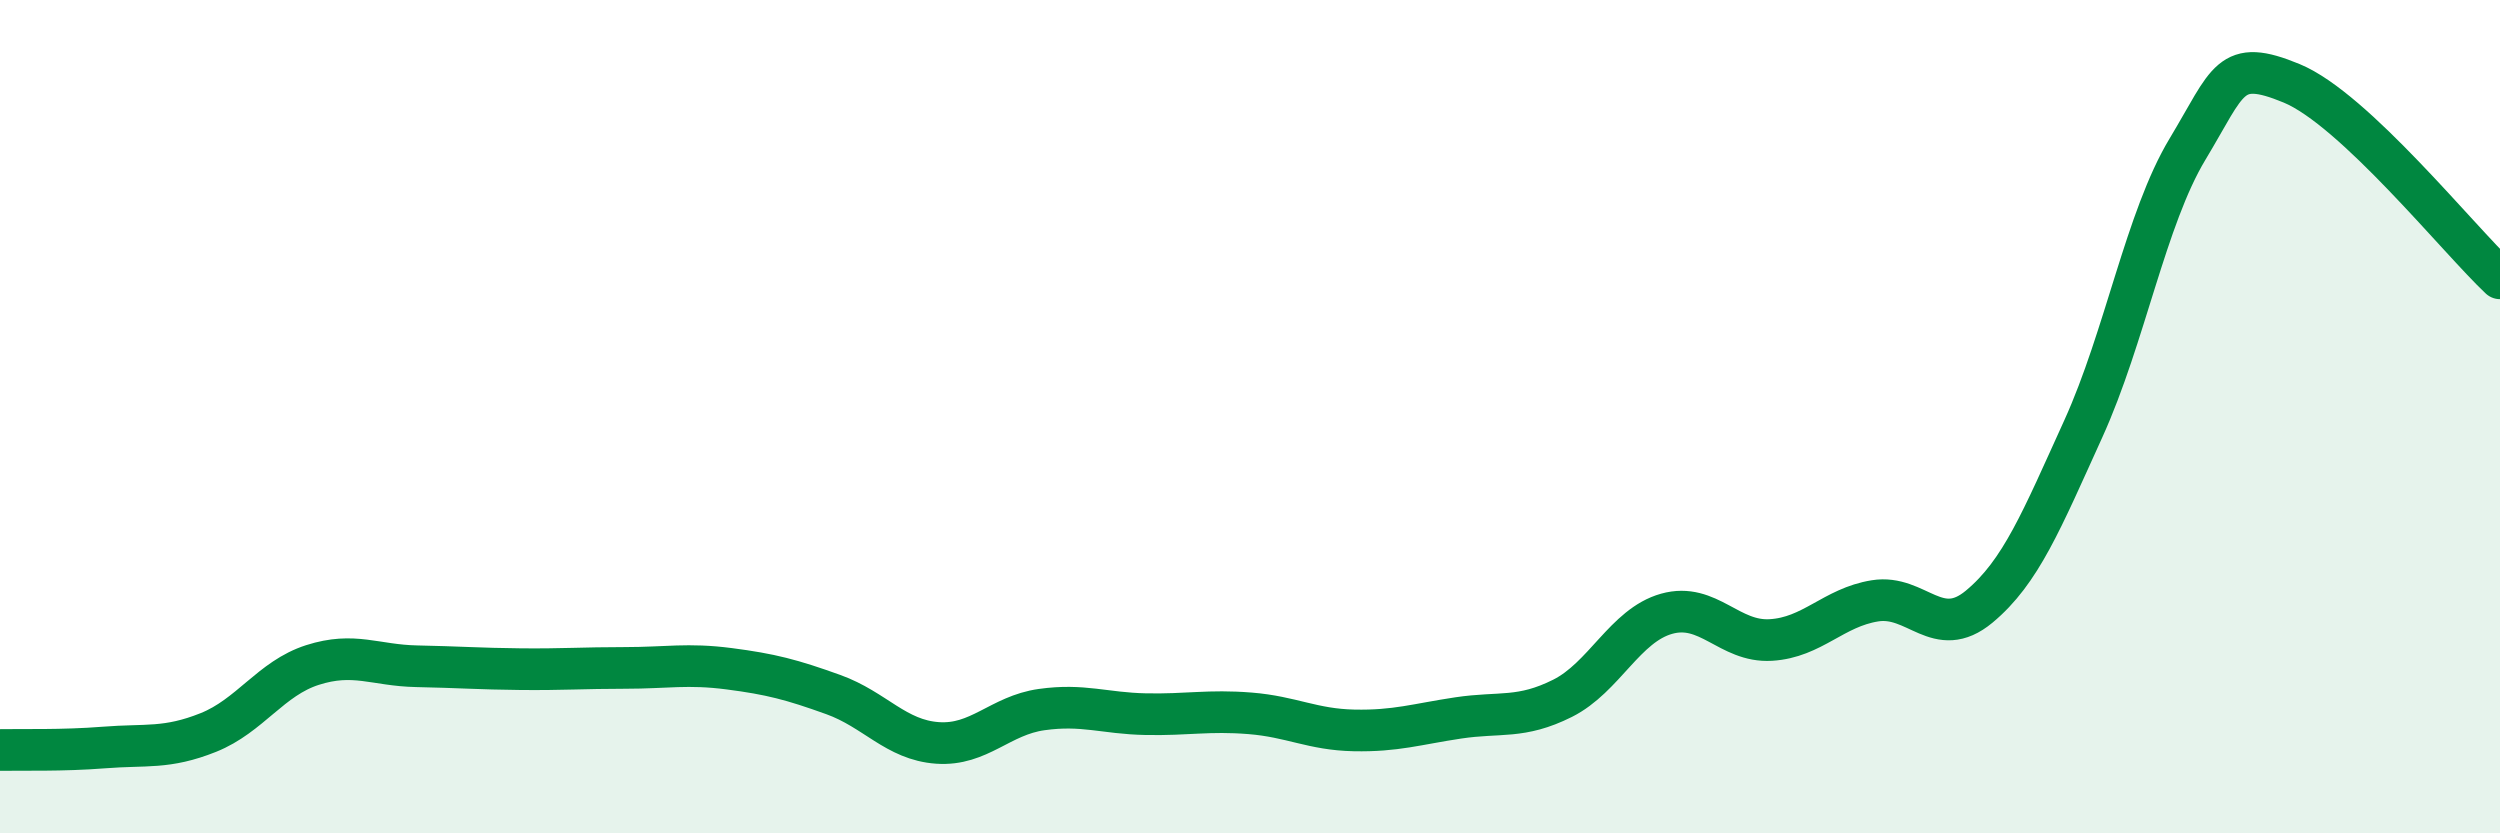
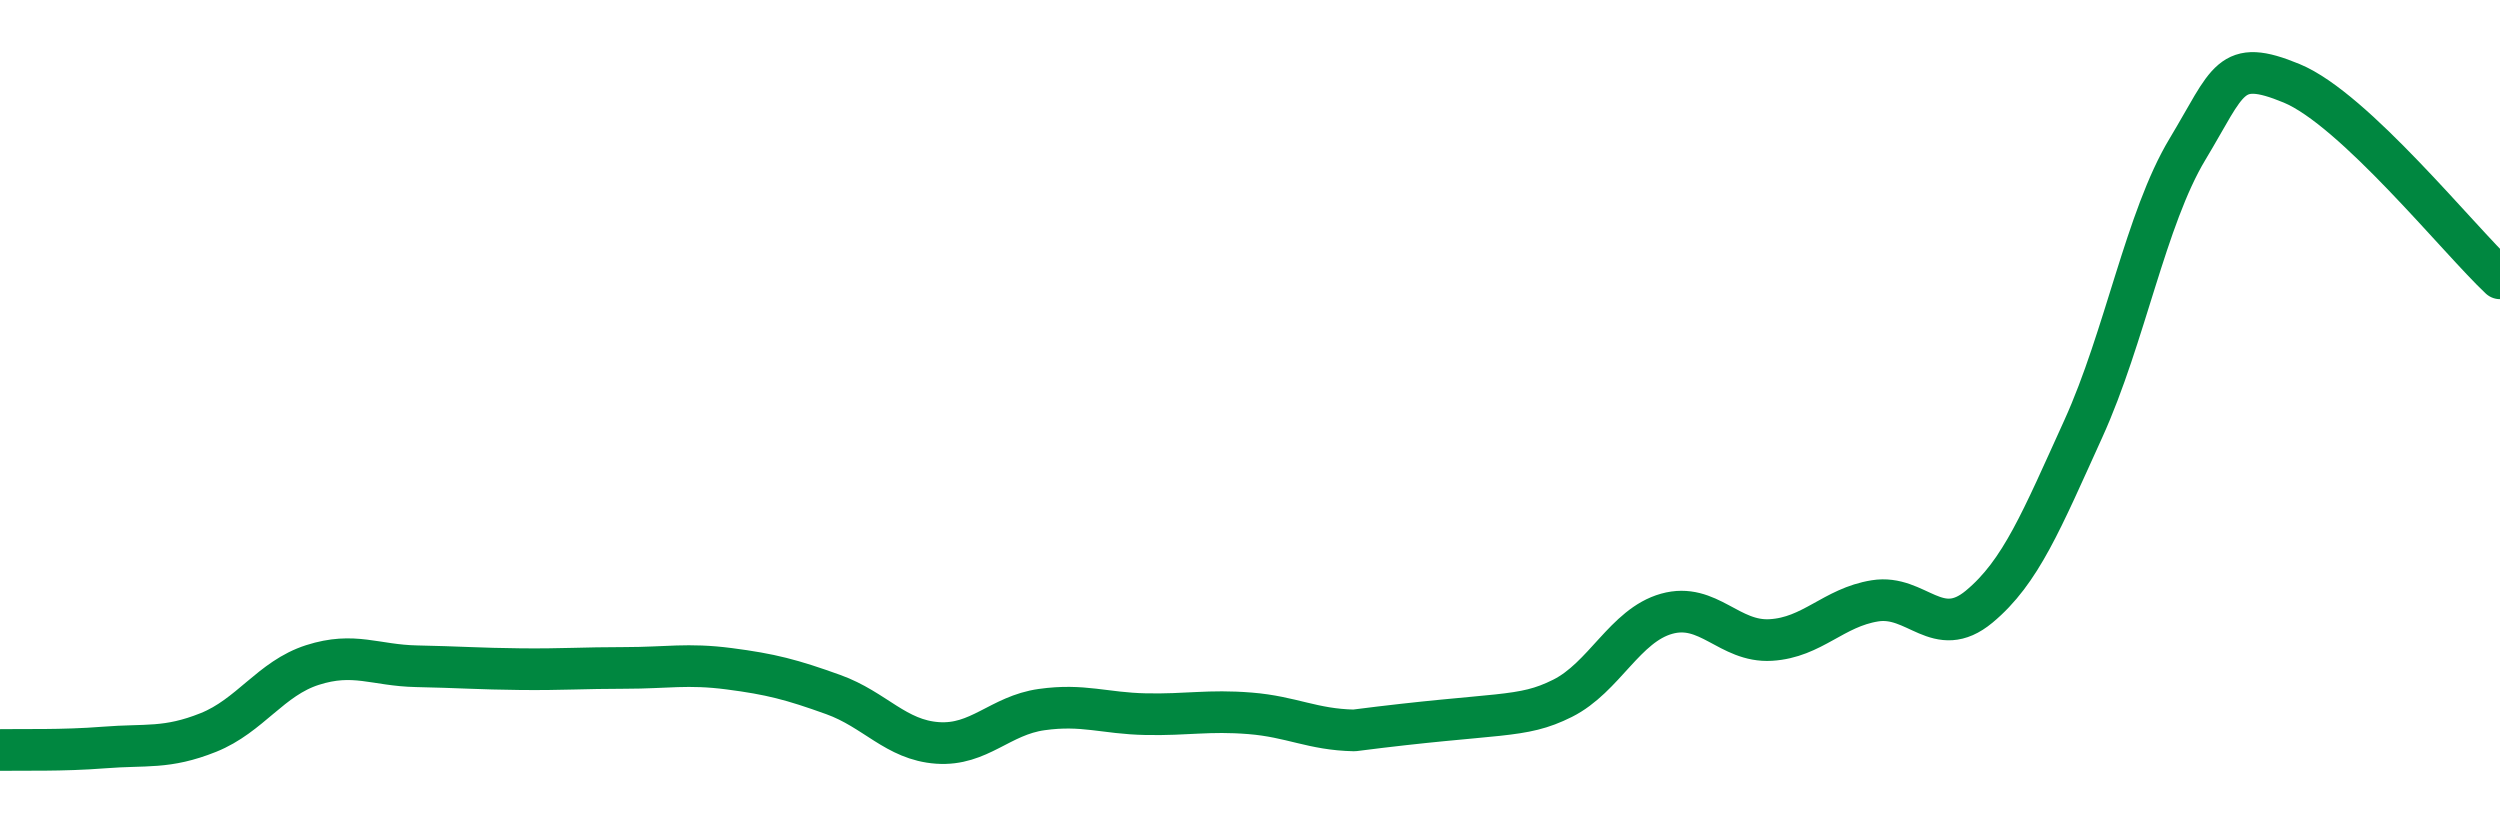
<svg xmlns="http://www.w3.org/2000/svg" width="60" height="20" viewBox="0 0 60 20">
-   <path d="M 0,18 C 0.5,17.99 1.5,18.02 2.5,17.94 C 3.5,17.86 4,17.98 5,17.58 C 6,17.18 6.5,16.28 7.5,15.96 C 8.5,15.64 9,15.97 10,15.99 C 11,16.01 11.5,16.05 12.5,16.06 C 13.5,16.07 14,16.03 15,16.03 C 16,16.03 16.5,15.92 17.5,16.05 C 18.5,16.18 19,16.31 20,16.67 C 21,17.03 21.5,17.76 22.5,17.83 C 23.5,17.9 24,17.17 25,17.03 C 26,16.89 26.5,17.12 27.5,17.14 C 28.5,17.16 29,17.04 30,17.12 C 31,17.2 31.5,17.51 32.5,17.53 C 33.5,17.55 34,17.38 35,17.23 C 36,17.08 36.5,17.26 37.5,16.76 C 38.5,16.26 39,15.01 40,14.73 C 41,14.45 41.5,15.42 42.5,15.36 C 43.5,15.3 44,14.58 45,14.42 C 46,14.26 46.5,15.39 47.5,14.56 C 48.5,13.73 49,12.49 50,10.29 C 51,8.09 51.5,5.24 52.5,3.58 C 53.5,1.92 53.5,1.38 55,2 C 56.5,2.62 59,5.74 60,6.68L60 20L0 20Z" fill="#008740" opacity="0.1" stroke-linecap="round" stroke-linejoin="round" />
-   <path d="M 0,18 C 0.5,17.99 1.5,18.02 2.5,17.94 C 3.5,17.86 4,17.98 5,17.58 C 6,17.18 6.5,16.28 7.5,15.96 C 8.5,15.64 9,15.97 10,15.99 C 11,16.01 11.5,16.05 12.5,16.06 C 13.5,16.07 14,16.03 15,16.03 C 16,16.03 16.5,15.92 17.5,16.05 C 18.5,16.18 19,16.31 20,16.67 C 21,17.03 21.5,17.76 22.5,17.83 C 23.5,17.9 24,17.17 25,17.03 C 26,16.89 26.5,17.12 27.5,17.14 C 28.5,17.16 29,17.04 30,17.12 C 31,17.2 31.5,17.51 32.5,17.53 C 33.5,17.55 34,17.38 35,17.23 C 36,17.08 36.5,17.26 37.5,16.76 C 38.5,16.26 39,15.01 40,14.73 C 41,14.45 41.5,15.42 42.5,15.36 C 43.5,15.3 44,14.58 45,14.42 C 46,14.26 46.5,15.39 47.5,14.56 C 48.5,13.73 49,12.49 50,10.29 C 51,8.09 51.5,5.24 52.5,3.58 C 53.5,1.92 53.5,1.38 55,2 C 56.5,2.62 59,5.74 60,6.68" stroke="#008740" stroke-width="1" fill="none" stroke-linecap="round" stroke-linejoin="round" />
+   <path d="M 0,18 C 0.5,17.99 1.5,18.02 2.5,17.94 C 3.5,17.86 4,17.98 5,17.58 C 6,17.18 6.5,16.28 7.5,15.96 C 8.5,15.64 9,15.97 10,15.99 C 11,16.01 11.5,16.05 12.5,16.06 C 13.5,16.07 14,16.03 15,16.03 C 16,16.03 16.5,15.92 17.5,16.05 C 18.5,16.18 19,16.31 20,16.67 C 21,17.03 21.5,17.76 22.5,17.83 C 23.5,17.9 24,17.17 25,17.03 C 26,16.89 26.5,17.12 27.5,17.14 C 28.5,17.16 29,17.04 30,17.12 C 31,17.2 31.5,17.51 32.5,17.53 C 36,17.08 36.5,17.26 37.5,16.76 C 38.5,16.26 39,15.01 40,14.73 C 41,14.45 41.5,15.42 42.5,15.36 C 43.5,15.3 44,14.58 45,14.42 C 46,14.26 46.5,15.39 47.5,14.56 C 48.5,13.73 49,12.49 50,10.29 C 51,8.09 51.5,5.24 52.5,3.58 C 53.5,1.92 53.5,1.38 55,2 C 56.5,2.62 59,5.74 60,6.68" stroke="#008740" stroke-width="1" fill="none" stroke-linecap="round" stroke-linejoin="round" />
</svg>